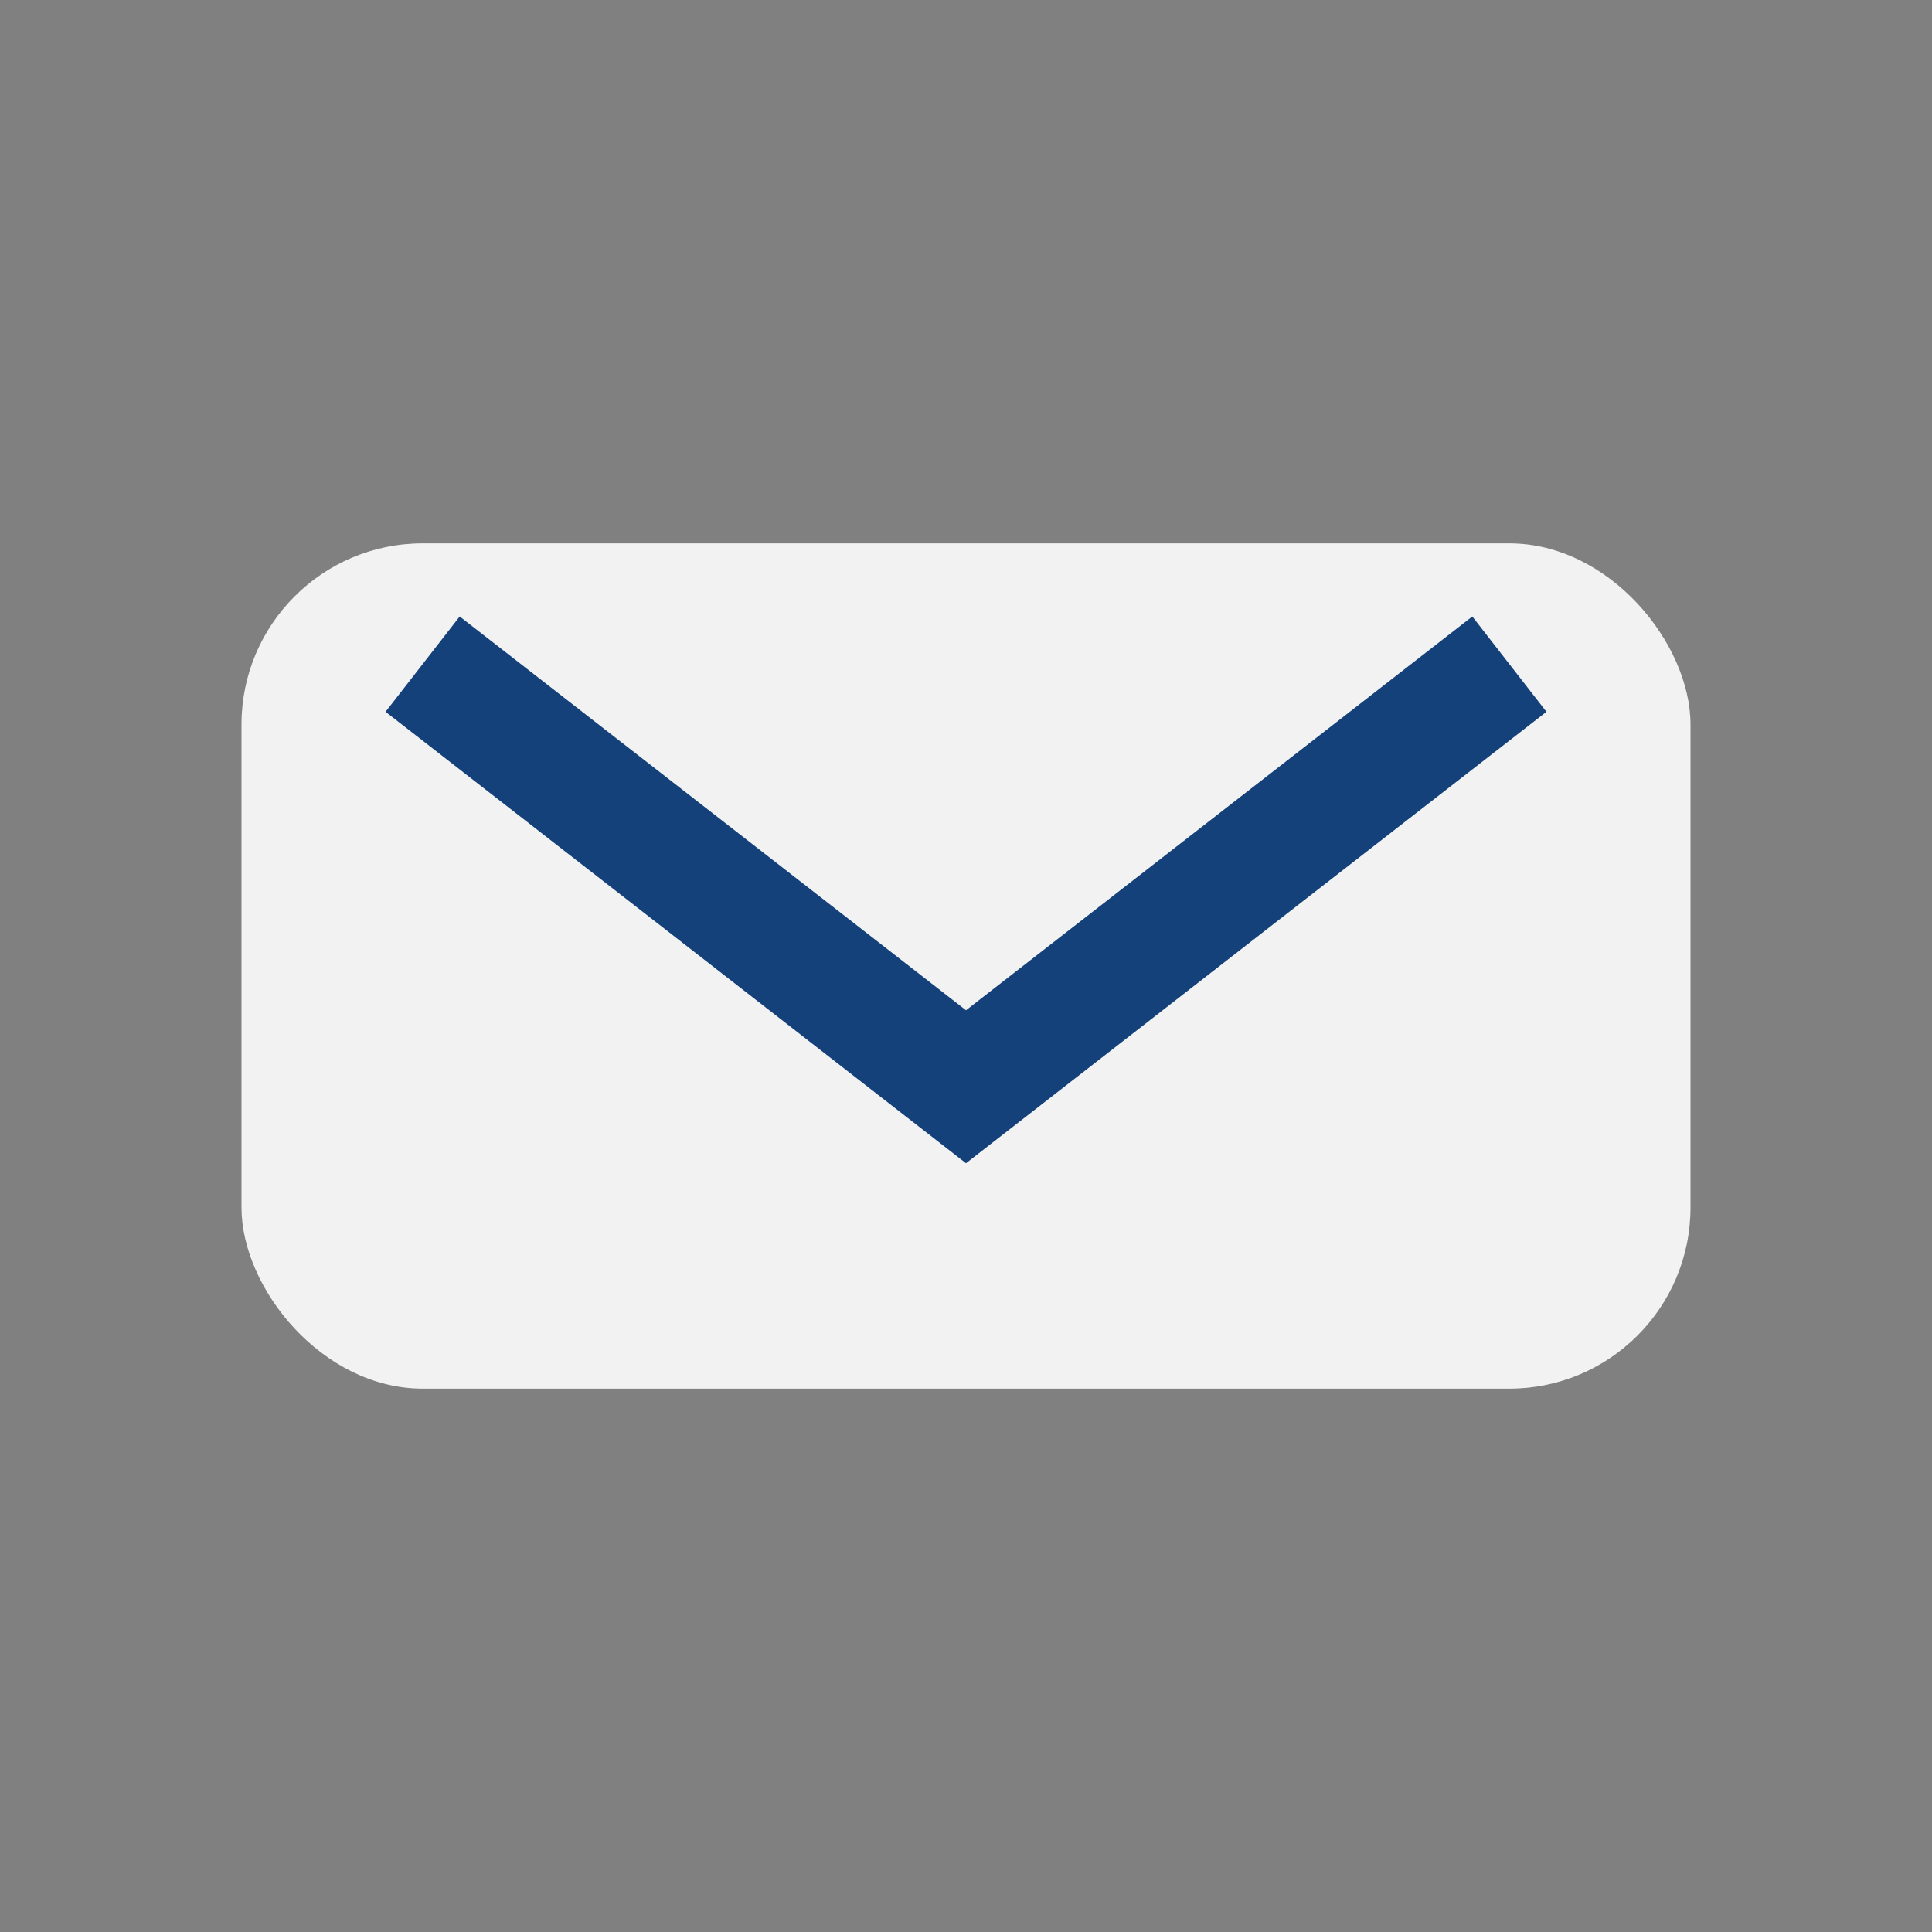
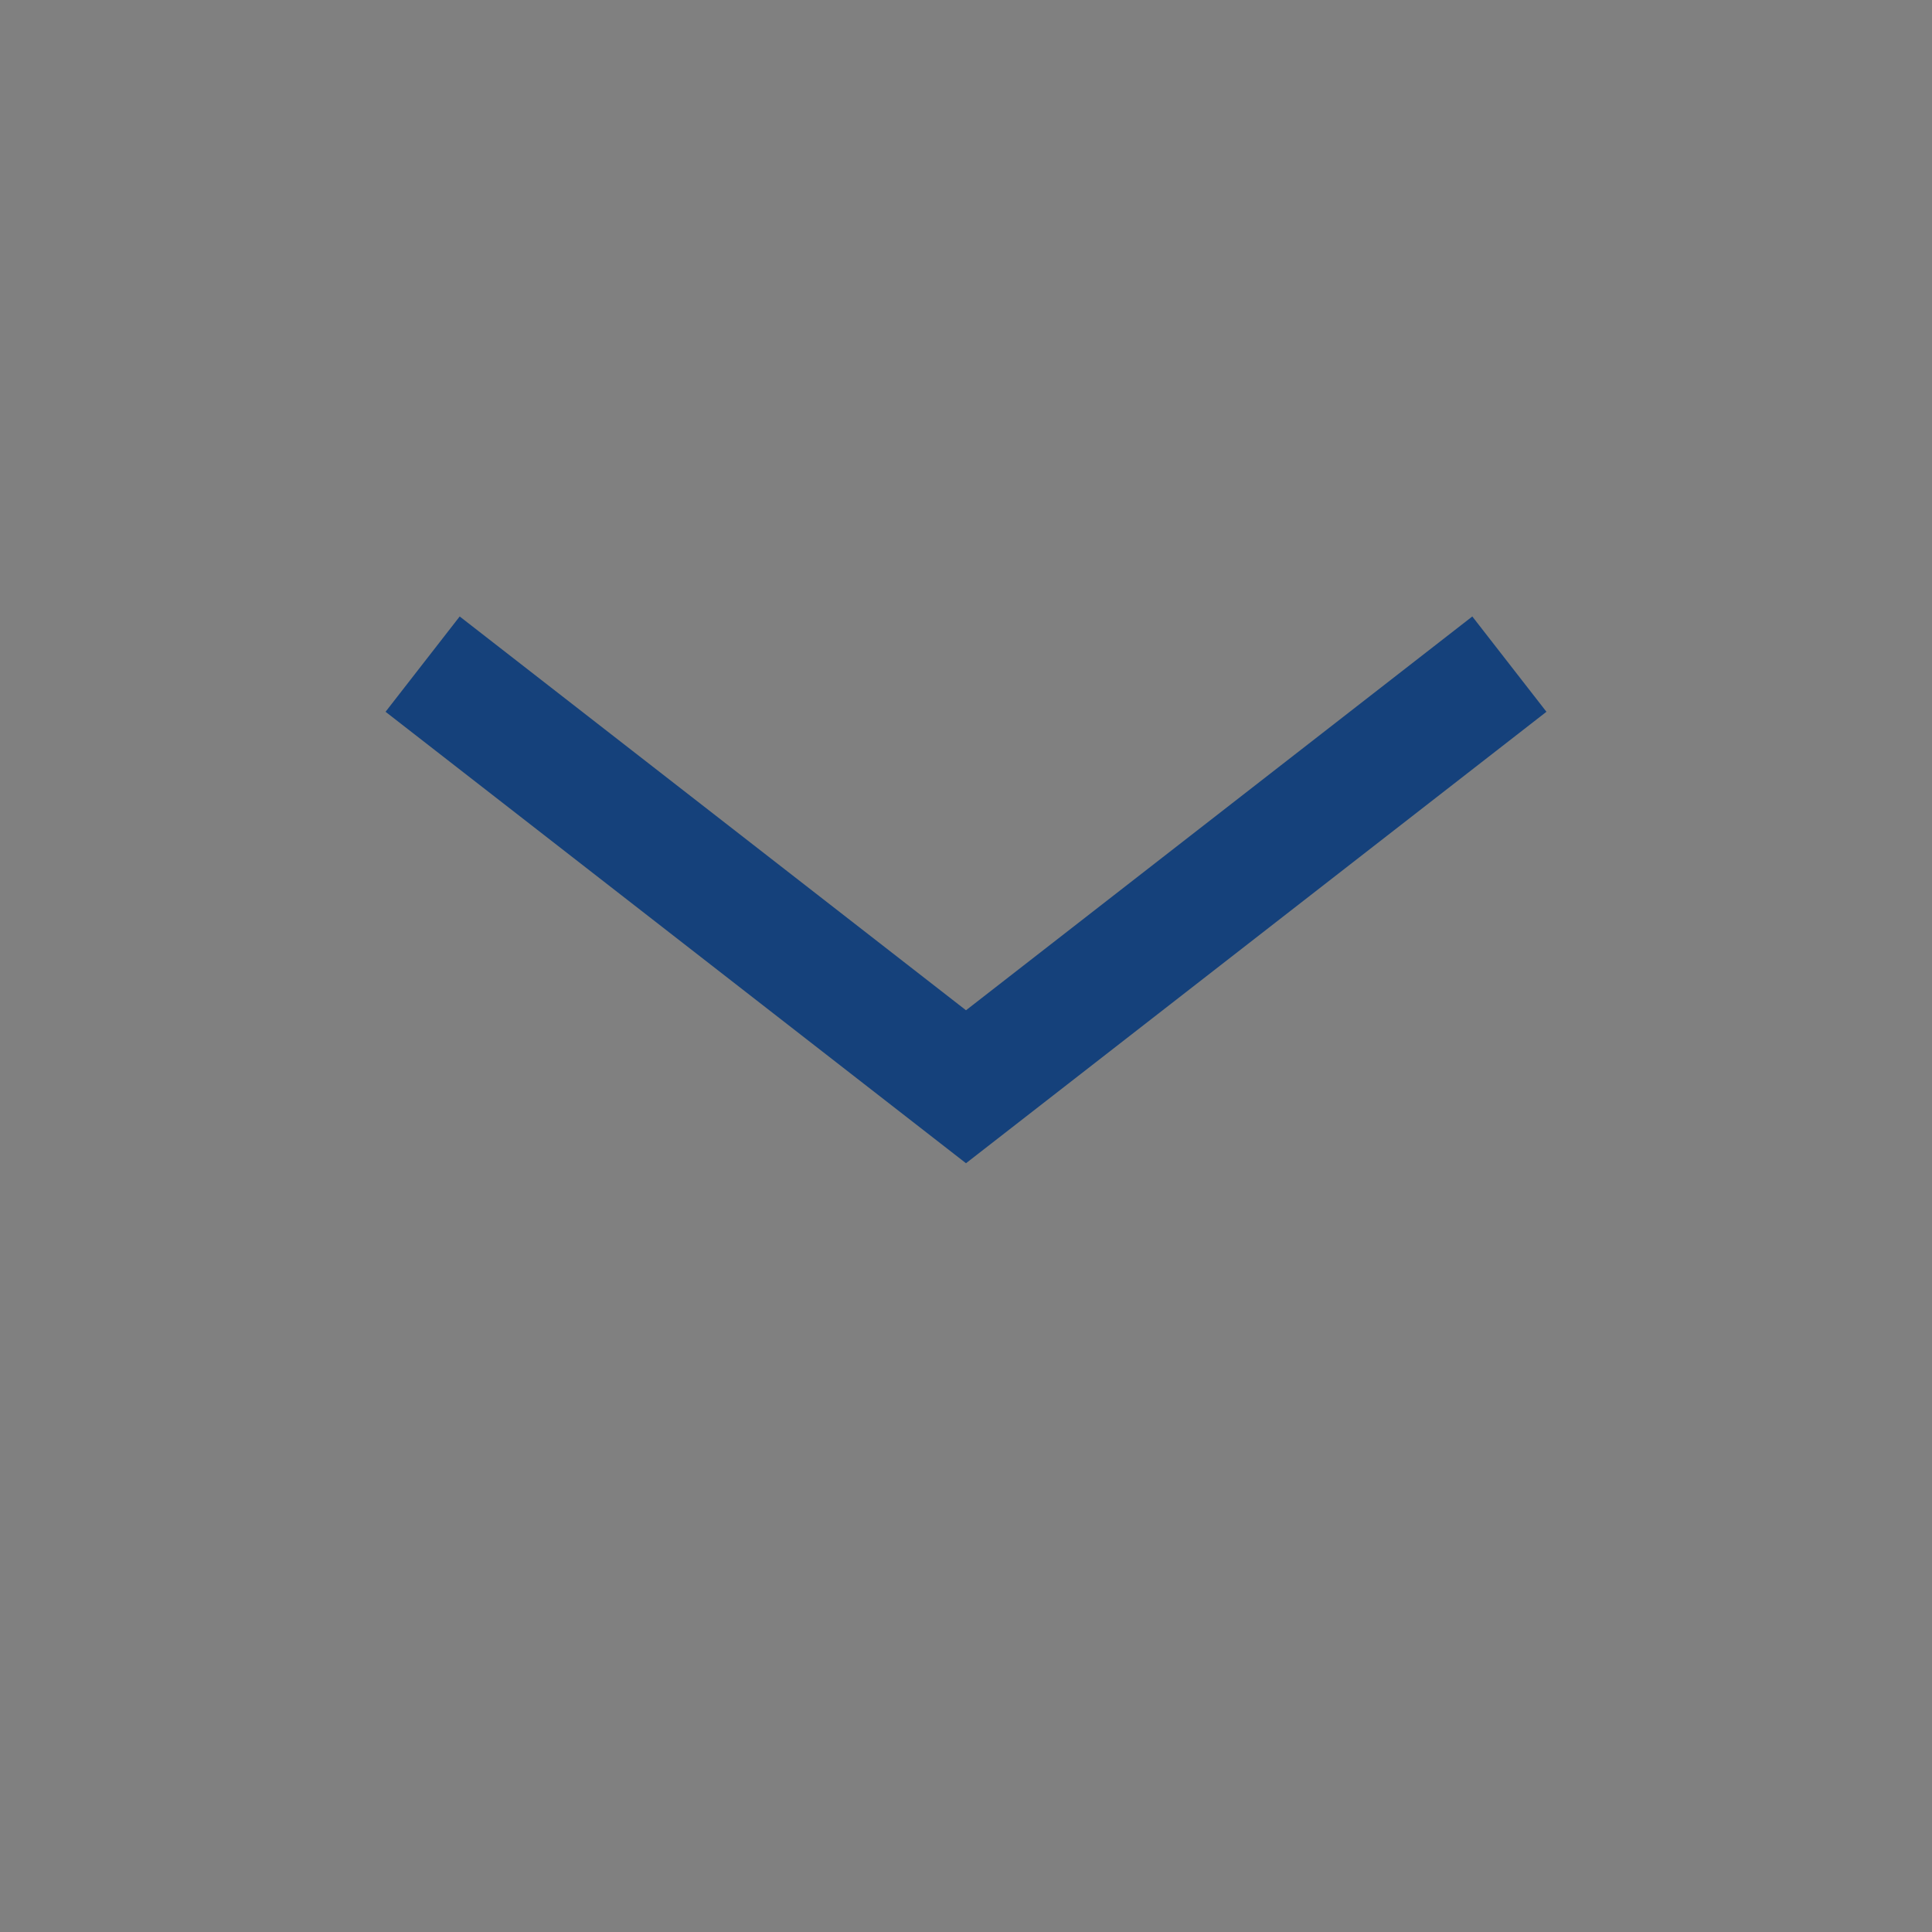
<svg xmlns="http://www.w3.org/2000/svg" width="32" height="32" viewBox="0 0 32 32">
  <rect x="0" y="0" width="32" height="32" fill="#808080" stroke="none" />
-   <rect x="4" y="9" width="24" height="14" rx="3" fill="#F2F2F2" />
  <path d="M7 11l9 7 9-7" stroke="#15417B" stroke-width="2" fill="none" />
</svg>